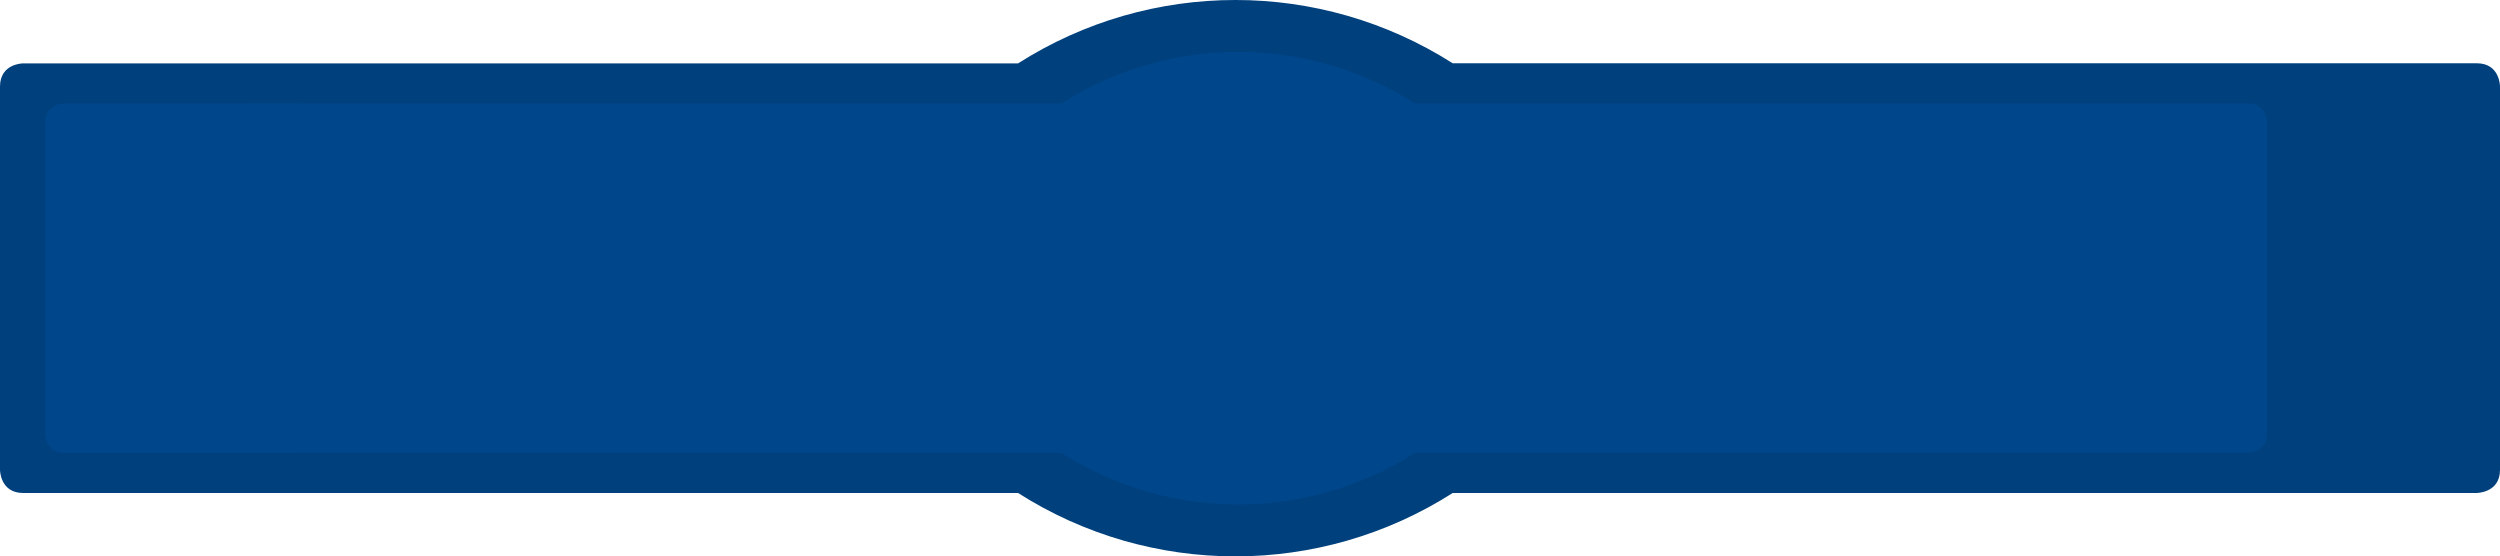
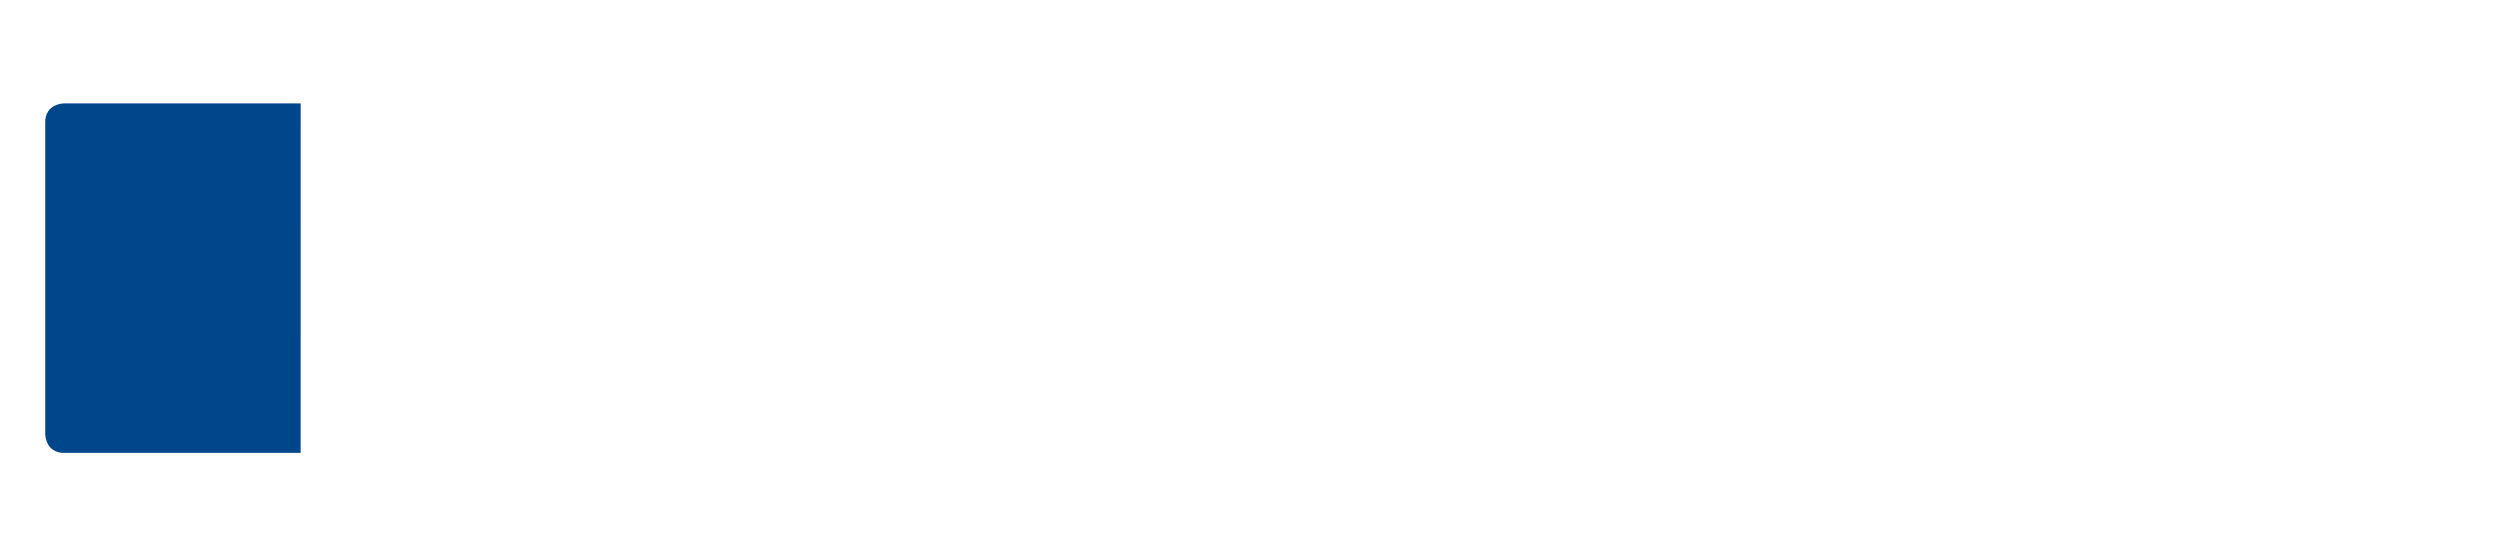
<svg xmlns="http://www.w3.org/2000/svg" id="Layer_2" data-name="Layer 2" viewBox="0 0 2299.7 511.7">
  <defs>
    <style>
      .cls-1 {
        clip-path: url(#clippath);
      }

      .cls-2 {
        fill: none;
      }

      .cls-2, .cls-3, .cls-4 {
        stroke-width: 0px;
      }

      .cls-5 {
        clip-path: url(#clippath-1);
      }

      .cls-3 {
        fill: #00468b;
      }

      .cls-4 {
        fill: #00407d;
      }
    </style>
    <clipPath id="clippath">
-       <rect class="cls-2" width="2299.7" height="511.7" />
-     </clipPath>
+       </clipPath>
    <clipPath id="clippath-1">
-       <rect class="cls-2" x="214.5" y="47.72" width="1870.79" height="416.26" />
-     </clipPath>
+       </clipPath>
  </defs>
  <g id="Layer_1-2" data-name="Layer 1">
    <g id="Gruppe_103" data-name="Gruppe 103">
      <g id="Gruppe_100" data-name="Gruppe 100">
        <g class="cls-1">
          <g id="Gruppe_99" data-name="Gruppe 99">
-             <path id="Pfad_61" data-name="Pfad 61" class="cls-4" d="M2299.7,432.2V79.5s0-21.3-21.3-21.3h-942.1c-121.97-77.64-277.87-77.6-399.8.1H21.3S0,58.3,0,79.6v352.6s0,21.3,21.3,21.3h915.2c121.93,77.73,277.87,77.73,399.8,0h942.1c0-.1,21.3-.1,21.3-21.3" />
-           </g>
+             </g>
        </g>
      </g>
    </g>
    <g id="Gruppe_107" data-name="Gruppe 107">
      <g class="cls-5">
        <g id="Gruppe_104" data-name="Gruppe 104">
          <path id="Pfad_62" data-name="Pfad 62" class="cls-3" d="M2085.29,399.31V112.39s0-17.33-17.33-17.33h-766.39c-99.22-63.16-226.04-63.12-325.23.08H231.83s-17.33,0-17.33,17.33v286.84s0,17.33,17.33,17.33h744.51c99.19,63.24,226.04,63.24,325.23,0h766.39c0-.08,17.33-.08,17.33-17.33" />
        </g>
      </g>
-       <path id="Differenzmenge_2" data-name="Differenzmenge 2" class="cls-3" d="M276.56,416.6H58.93c-3.52.11-6.99-.82-9.97-2.68-2.21-1.48-3.98-3.52-5.15-5.91-1.34-2.72-2.09-5.7-2.2-8.73V112.43c-.12-3.53.83-7.02,2.71-10.02,1.5-2.21,3.55-3.98,5.96-5.14,2.71-1.31,5.66-2.05,8.66-2.17h217.63v321.49h0Z" />
+       <path id="Differenzmenge_2" data-name="Differenzmenge 2" class="cls-3" d="M276.56,416.6H58.93c-3.52.11-6.99-.82-9.97-2.68-2.21-1.48-3.98-3.52-5.15-5.91-1.34-2.72-2.09-5.7-2.2-8.73V112.43c-.12-3.53.83-7.02,2.71-10.02,1.5-2.21,3.55-3.98,5.96-5.14,2.71-1.31,5.66-2.05,8.66-2.17h217.63h0Z" />
    </g>
  </g>
</svg>